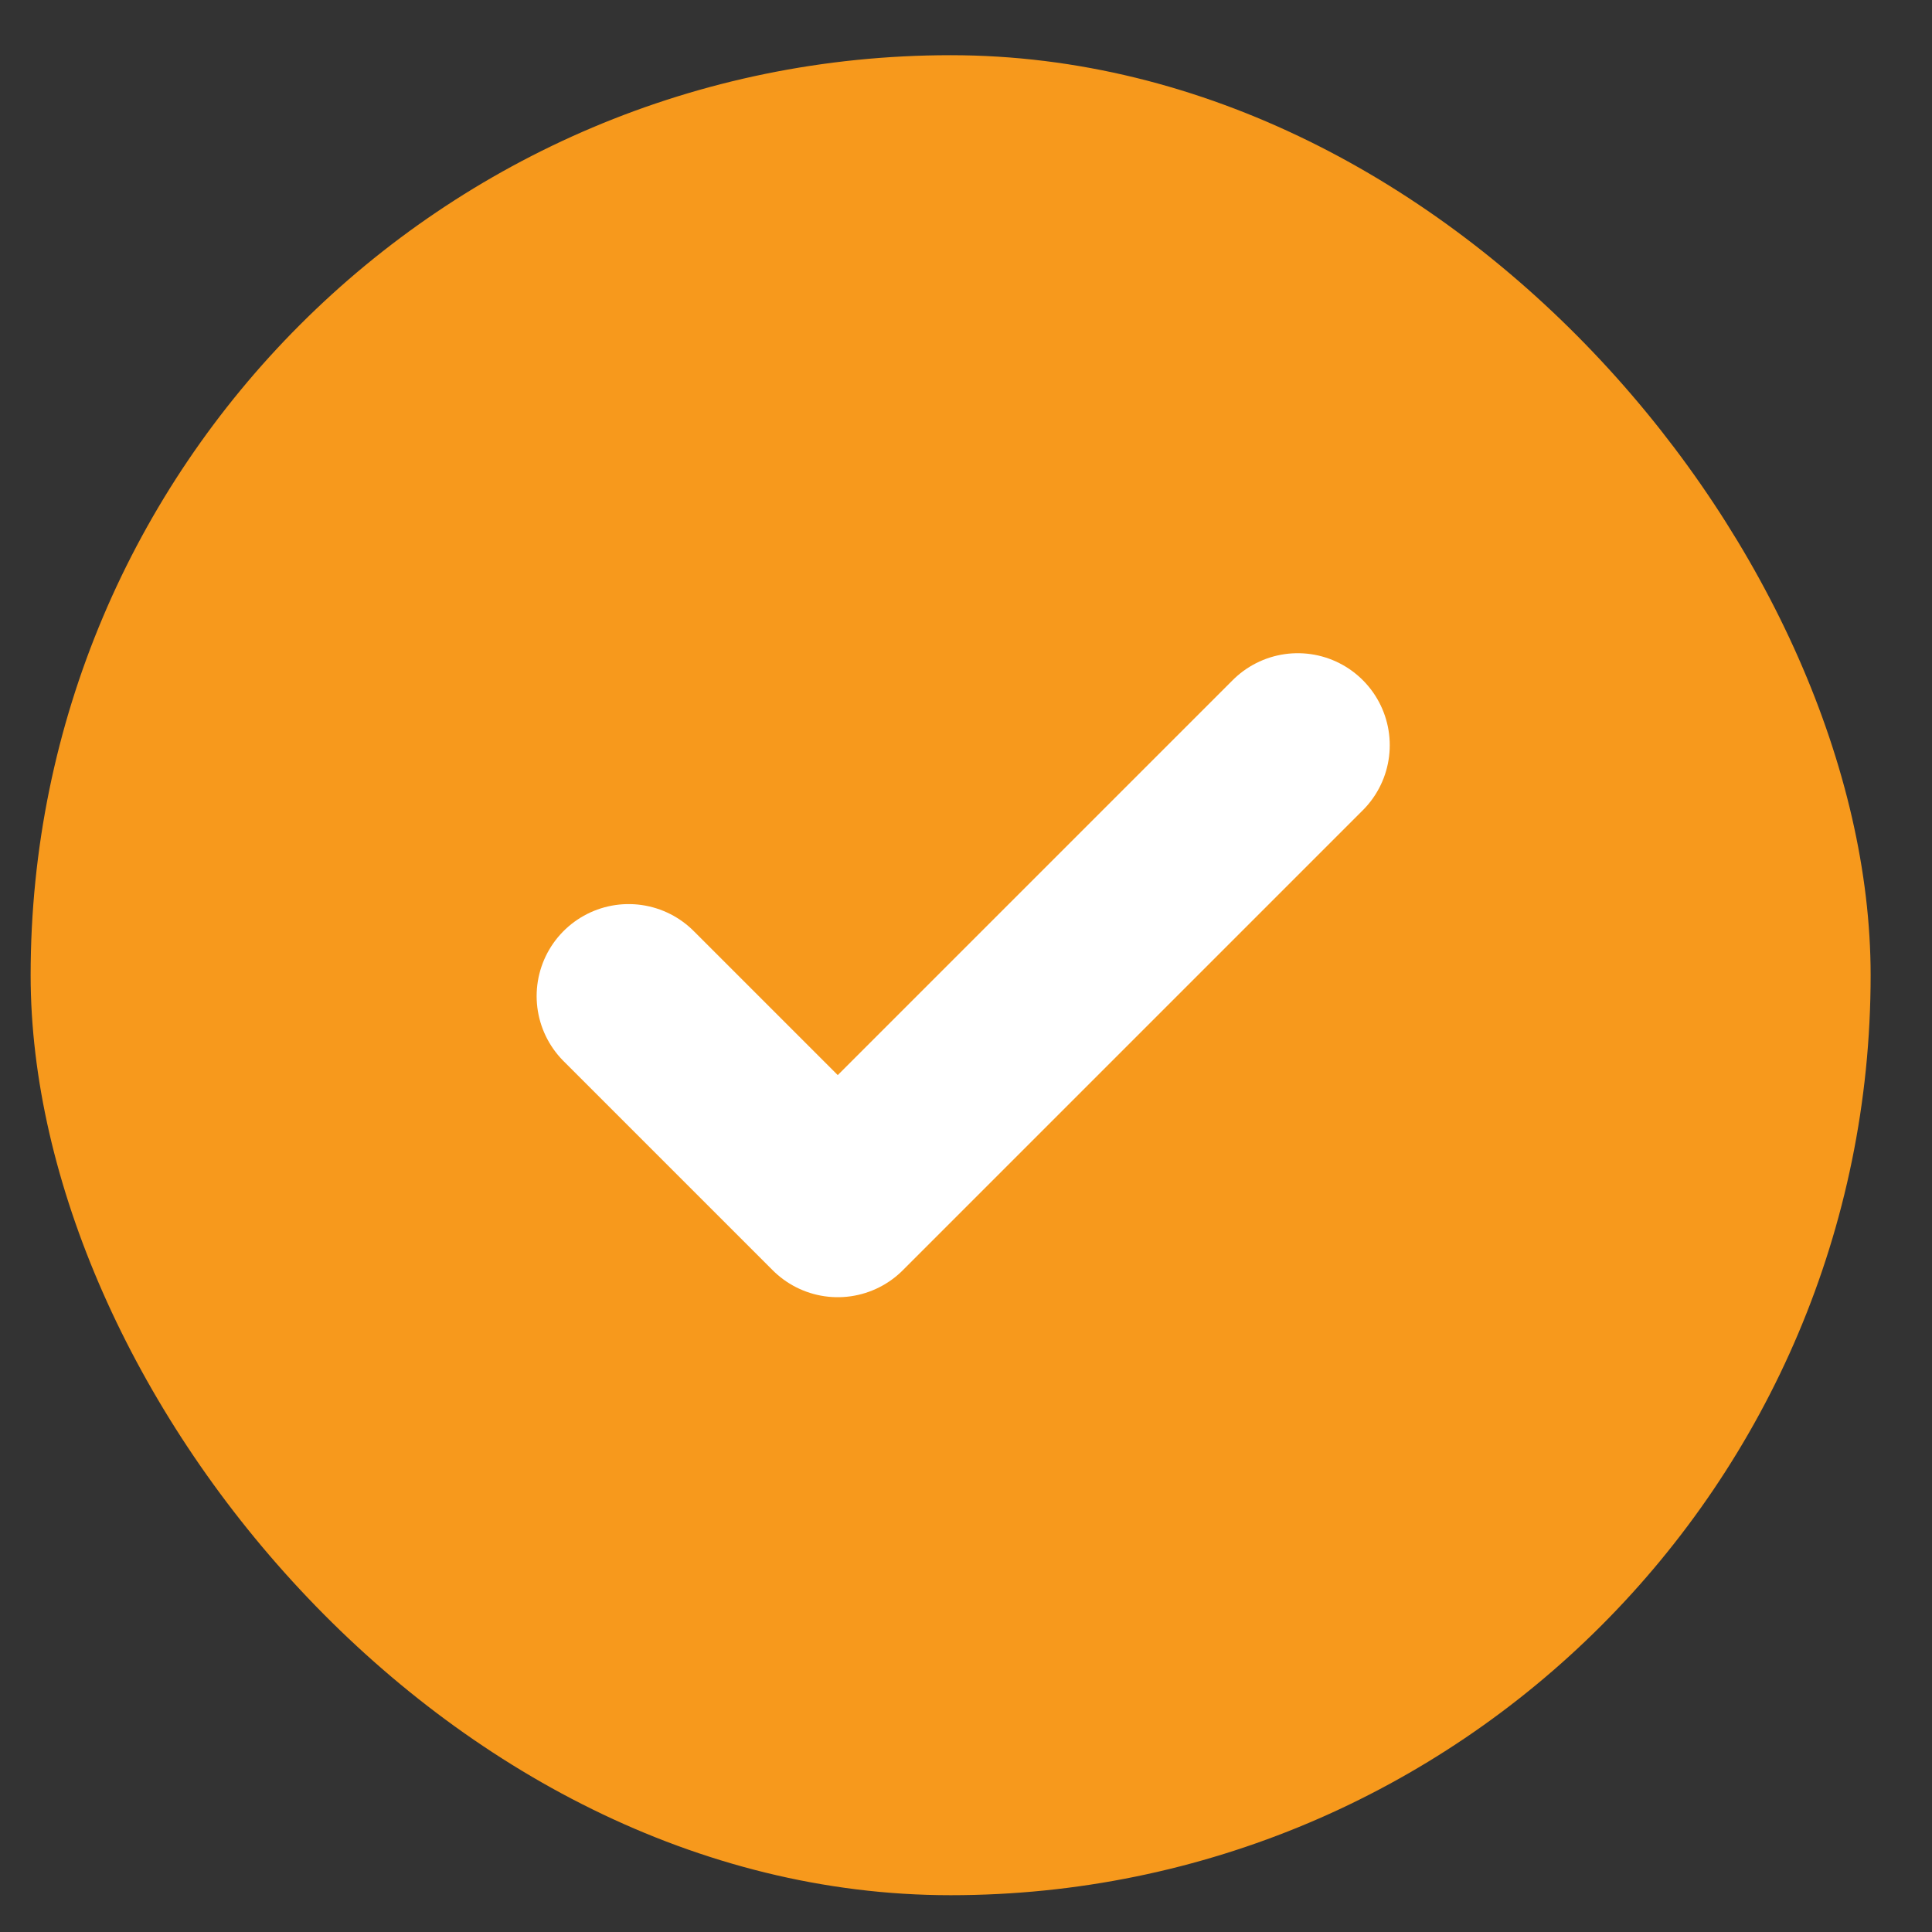
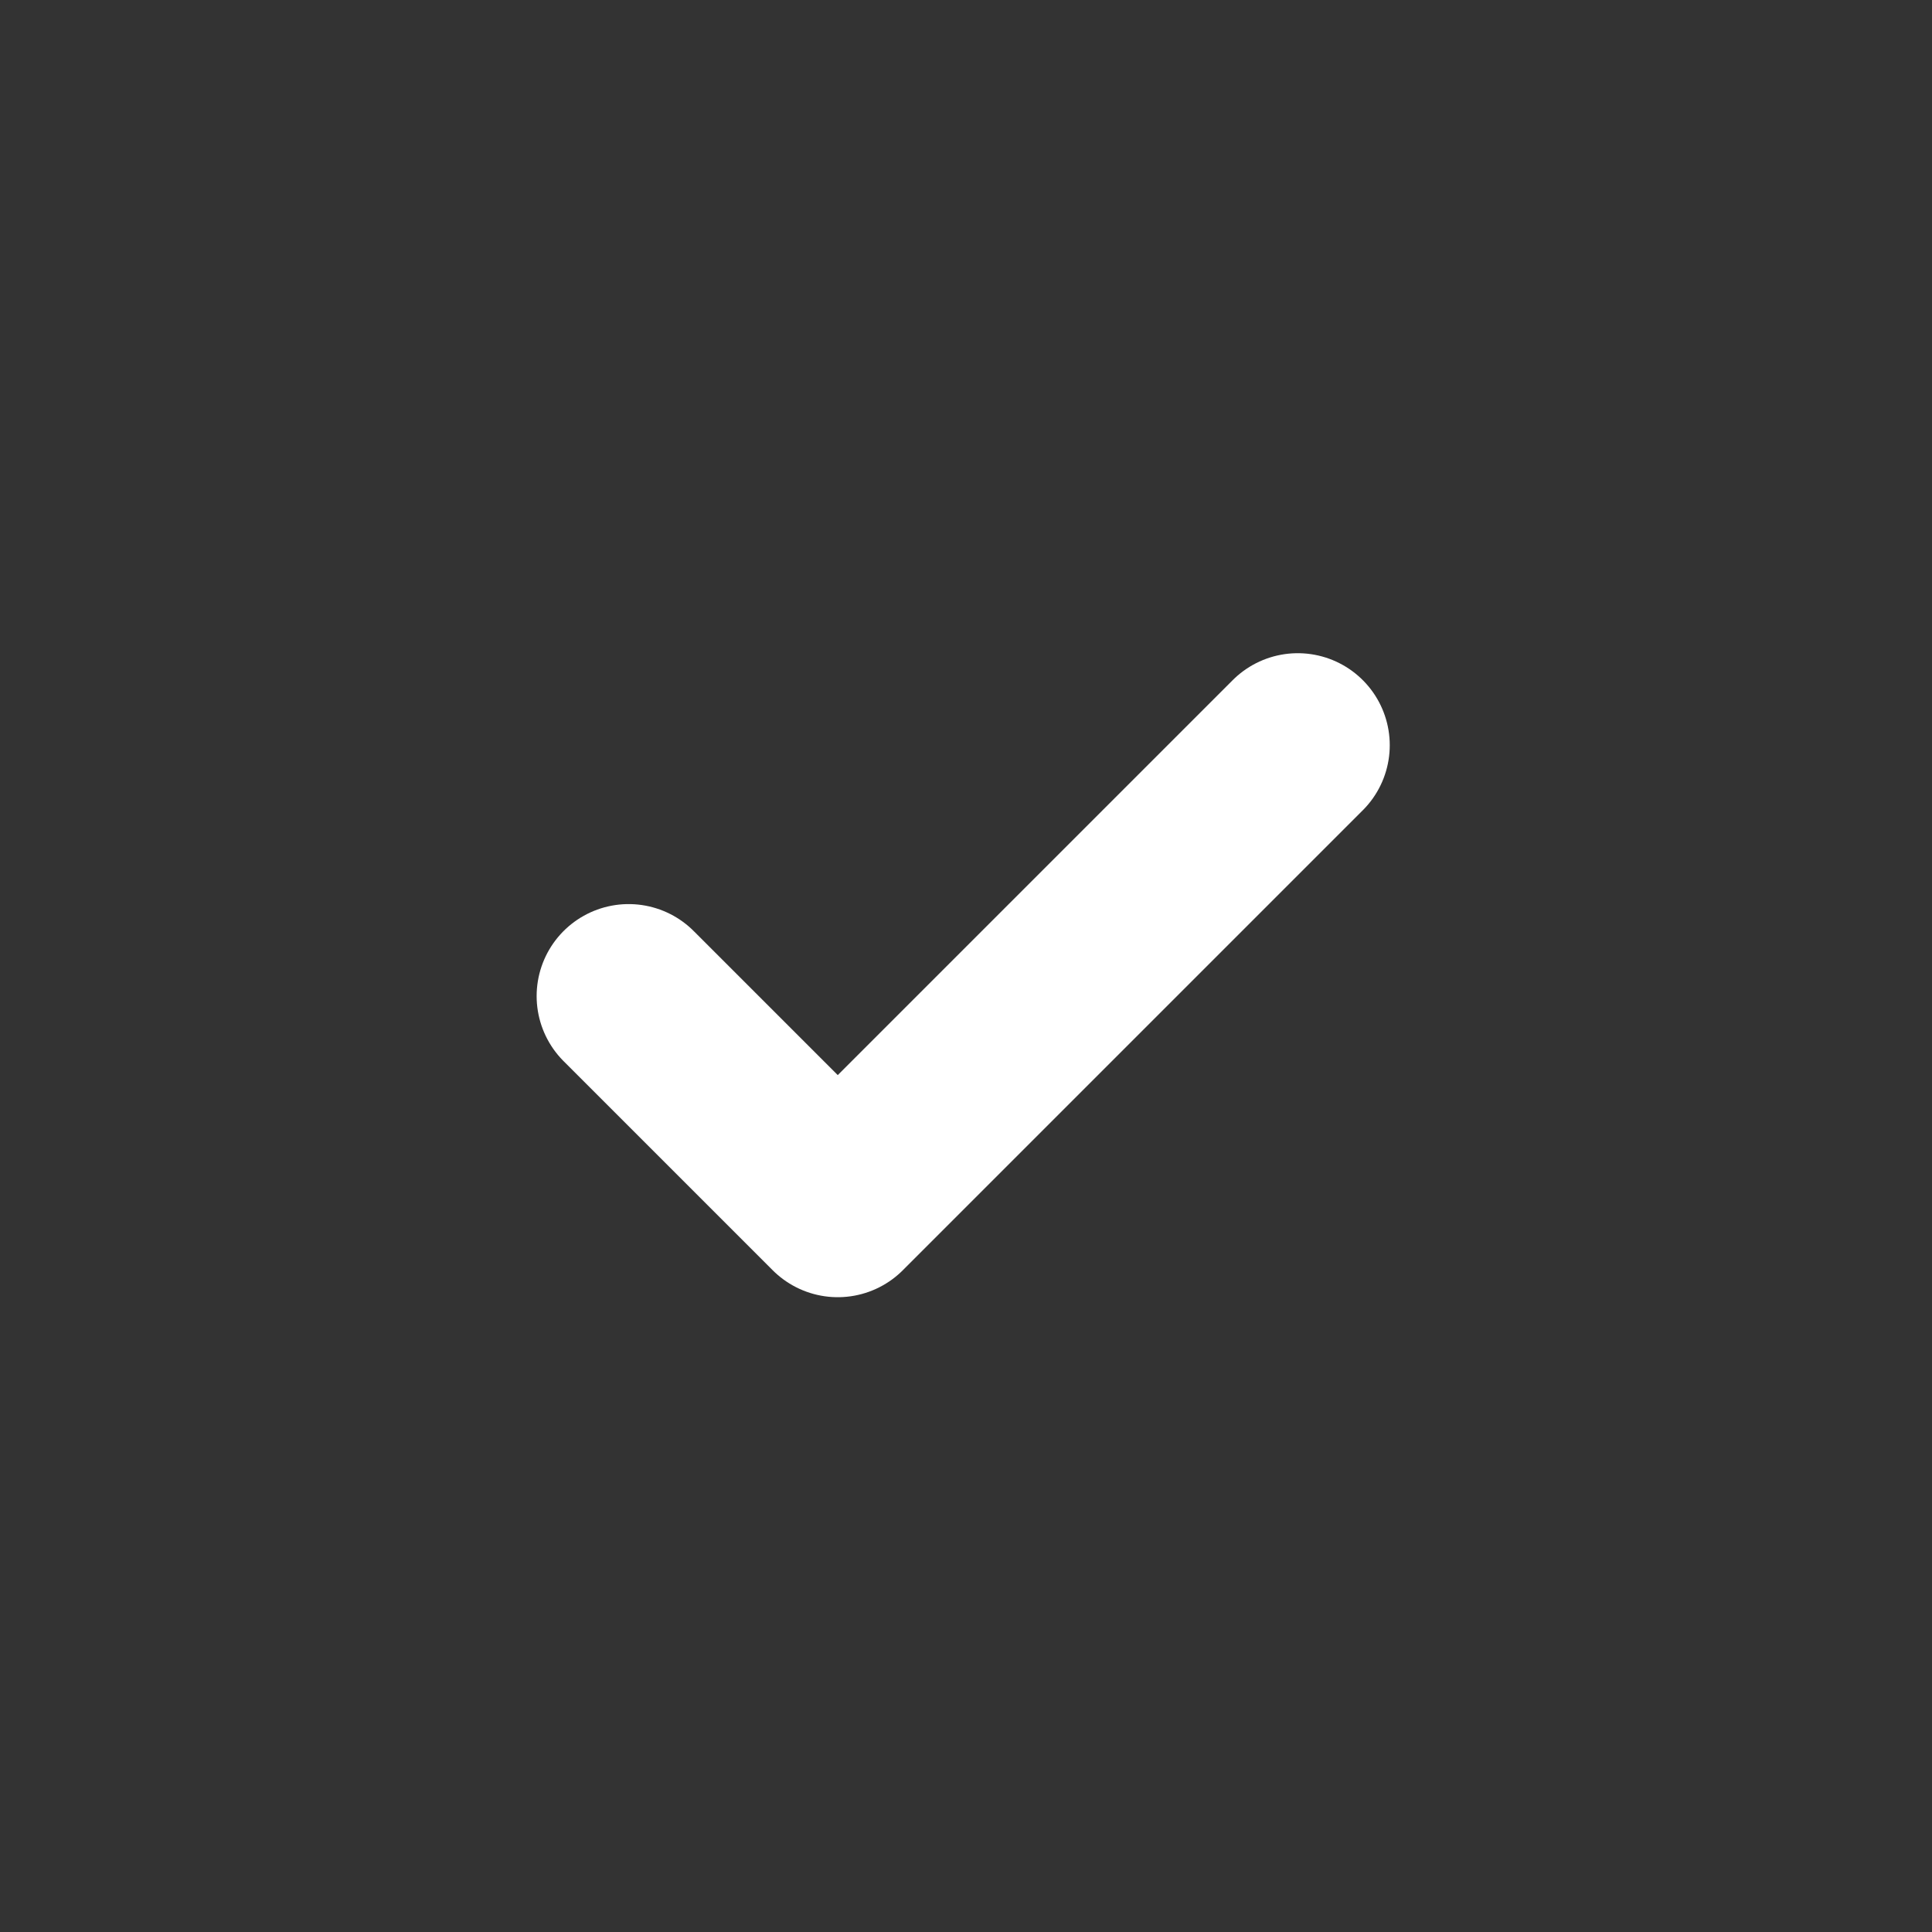
<svg xmlns="http://www.w3.org/2000/svg" width="21" height="21" viewBox="0 0 21 21" fill="none">
  <rect x="0" y="0" width="21" height="21" fill="#333333" stroke="none" />
  <g id="Checkmark circle">
-     <rect id="Rectangle 187779" x="0.333" y="0.6" width="20" height="20" rx="10" fill="#F7991C" />
    <path id="Vector" d="M14.106 8.1L9.106 13.1L6.833 10.827" stroke="white" stroke-width="2" stroke-linecap="round" stroke-linejoin="round" />
  </g>
</svg>